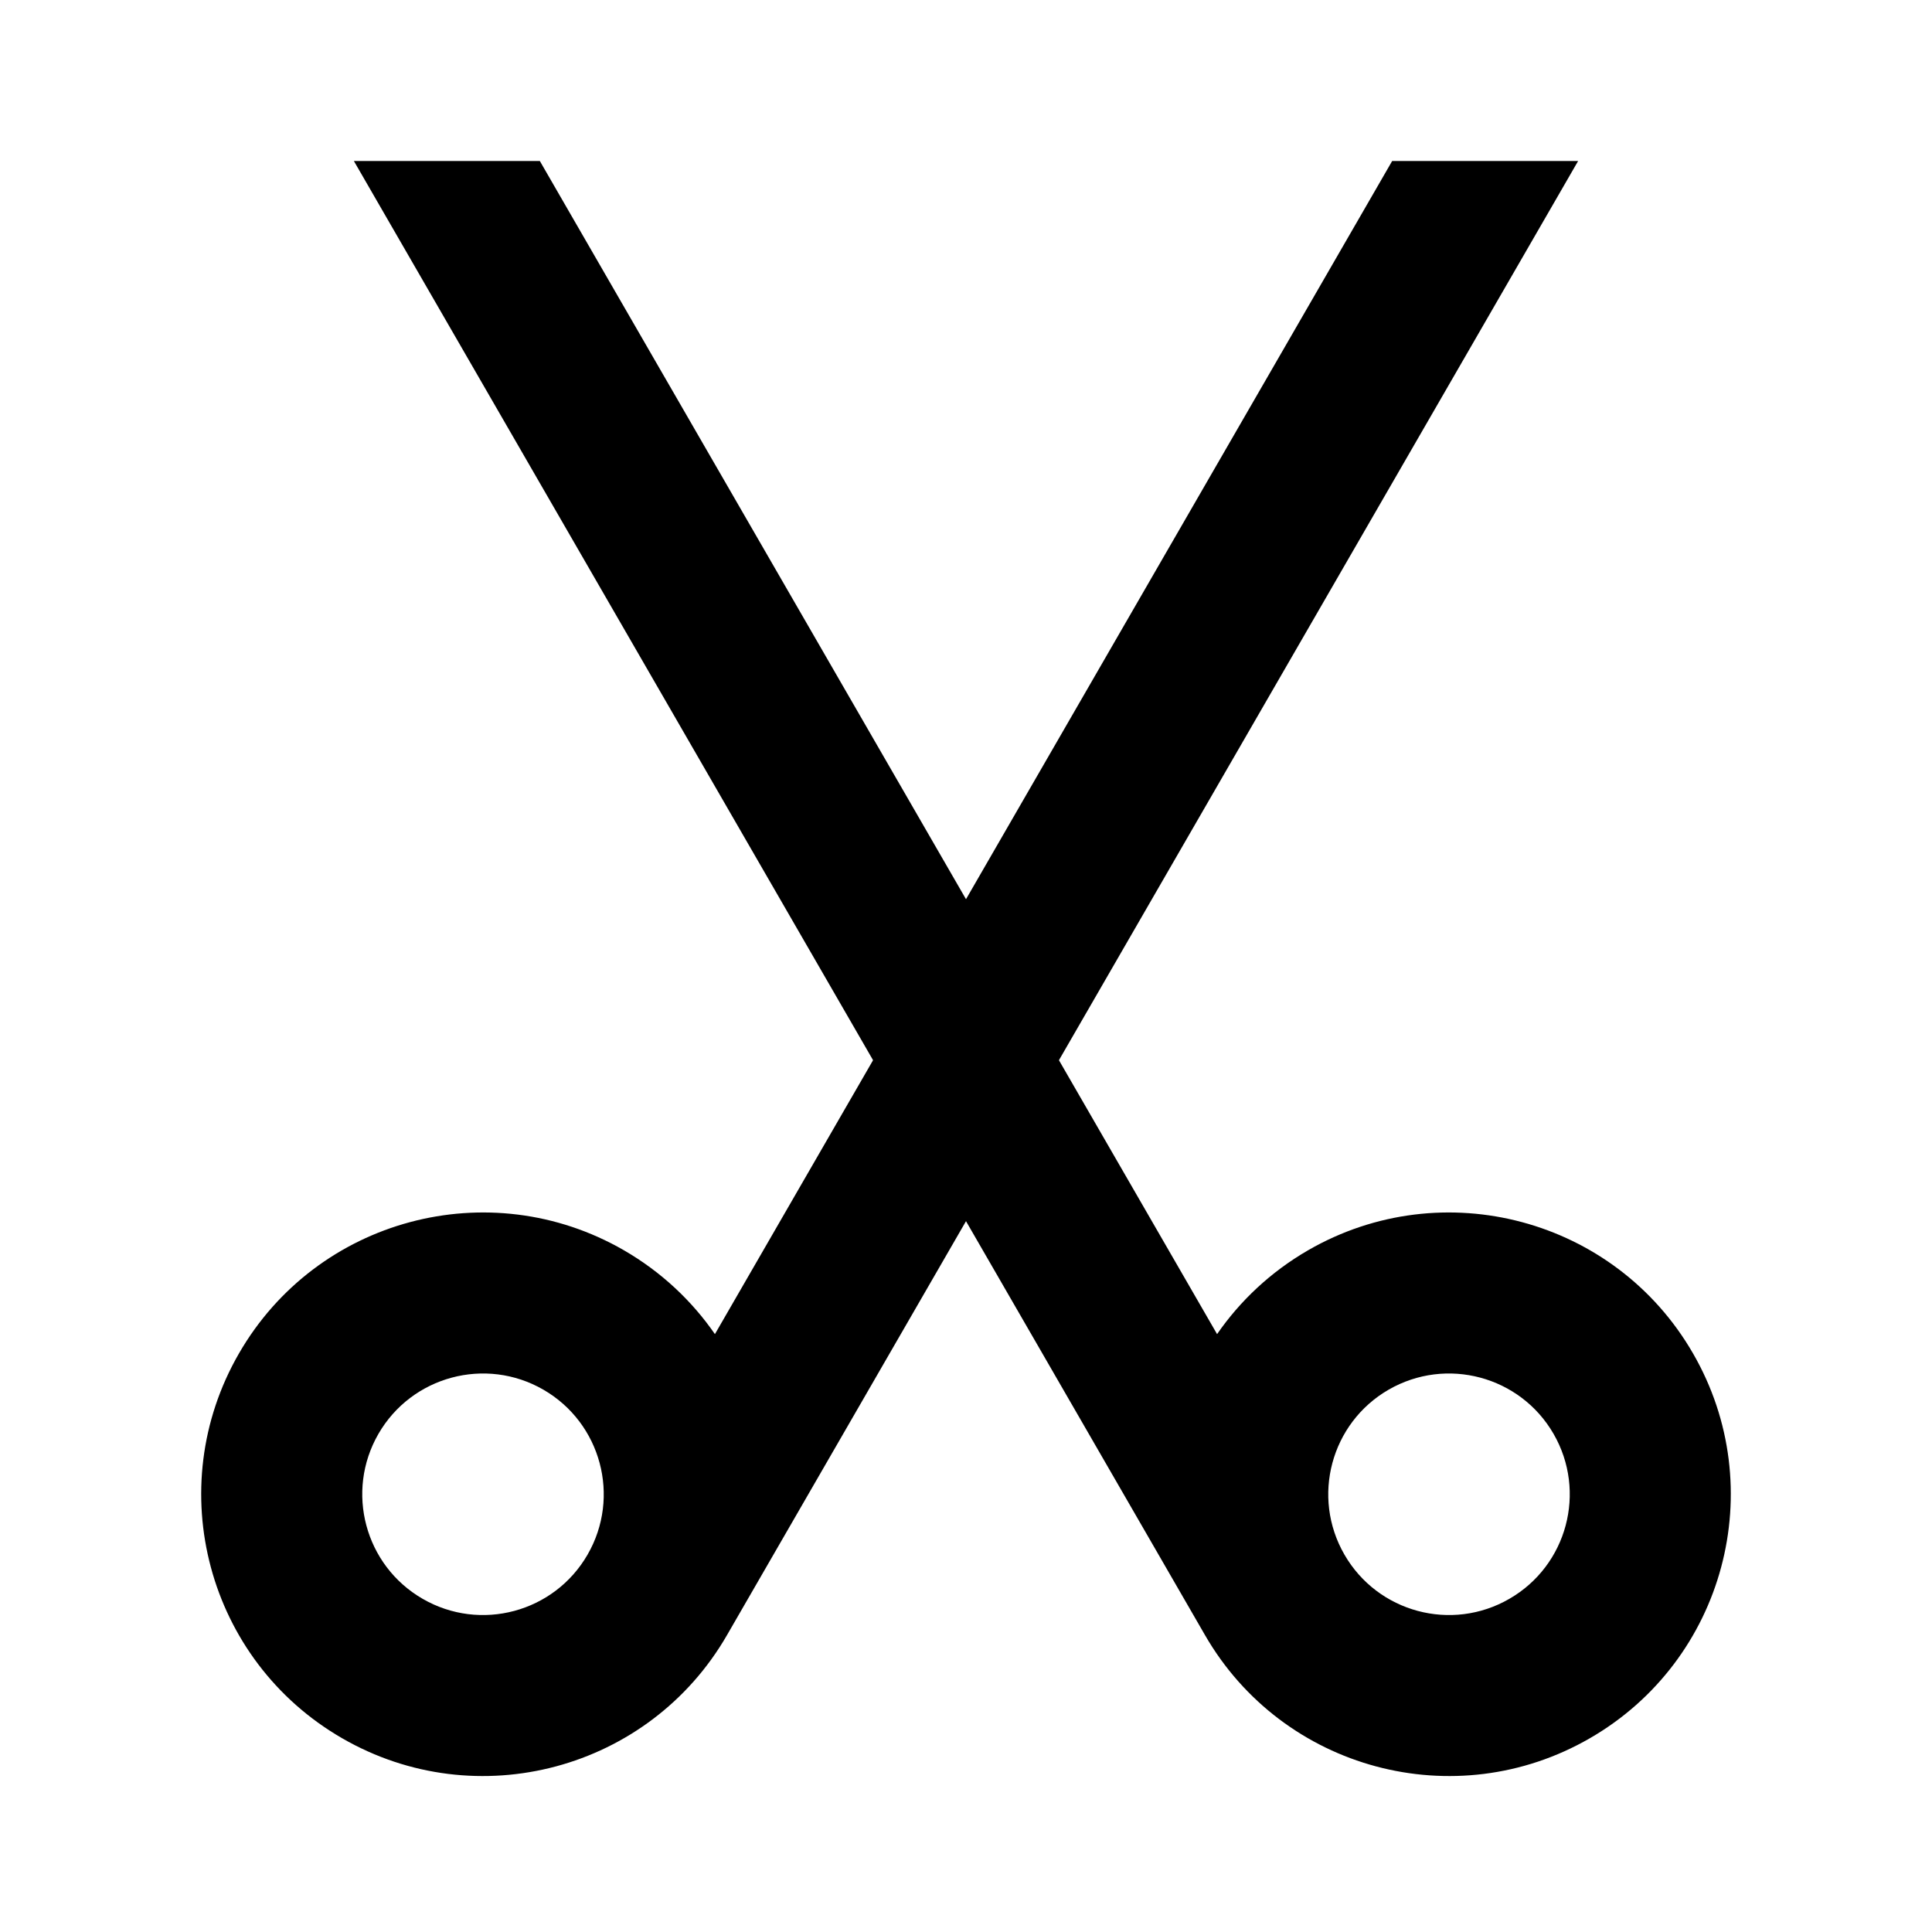
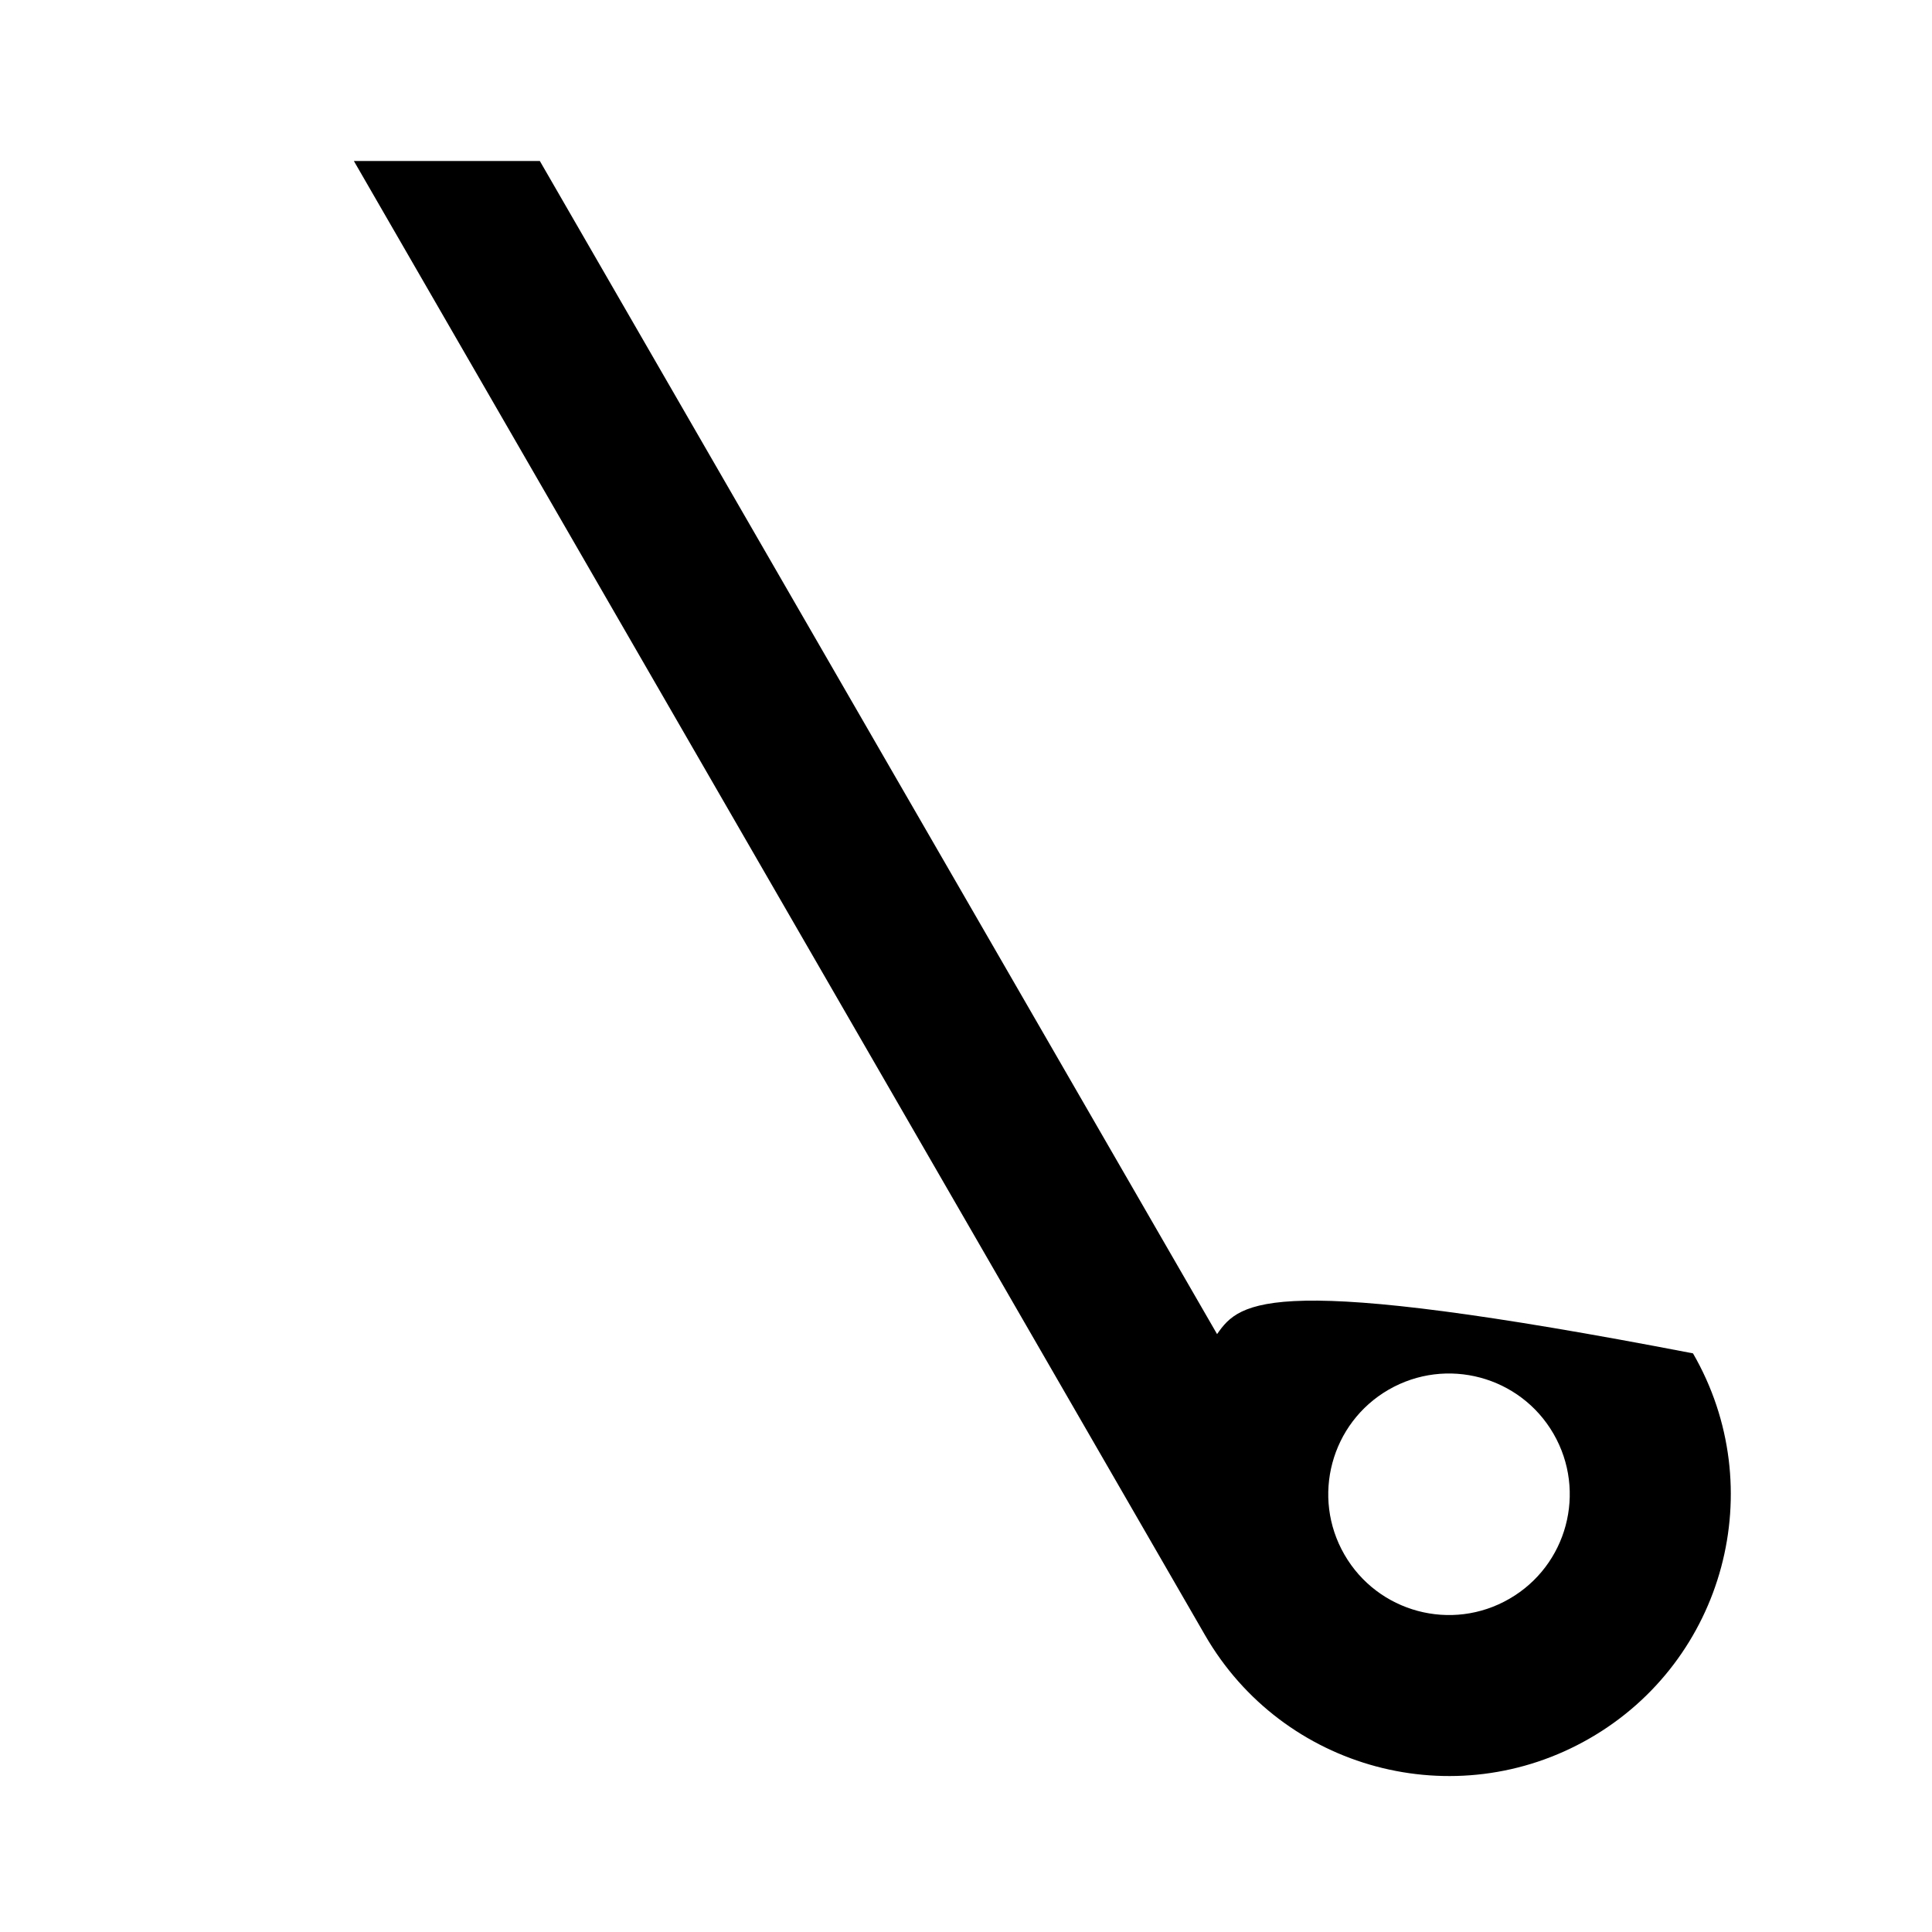
<svg xmlns="http://www.w3.org/2000/svg" width="24" height="24" viewBox="0 0 24 24" fill="none">
-   <path fill-rule="evenodd" clip-rule="evenodd" d="M17.294 2L8.881 16.573C8.595 16.159 8.215 15.8 7.75 15.531C6.076 14.565 3.935 15.138 2.969 16.812C2.002 18.486 2.576 20.627 4.25 21.593C5.924 22.56 8.065 21.986 9.031 20.312L19.604 2H17.294ZM5.25 19.861C5.967 20.276 6.885 20.03 7.299 19.312C7.713 18.595 7.467 17.677 6.75 17.263C6.033 16.849 5.115 17.095 4.701 17.812C4.287 18.53 4.533 19.447 5.25 19.861Z" fill="black" />
-   <path fill-rule="evenodd" clip-rule="evenodd" d="M4.396 2L14.969 20.312C15.935 21.986 18.076 22.56 19.75 21.593C21.424 20.627 21.998 18.486 21.031 16.812C20.065 15.138 17.924 14.565 16.25 15.531C15.785 15.8 15.405 16.159 15.119 16.573L6.706 2H4.396ZM18.75 19.861C18.033 20.276 17.115 20.03 16.701 19.312C16.287 18.595 16.533 17.677 17.25 17.263C17.968 16.849 18.885 17.095 19.299 17.812C19.713 18.53 19.468 19.447 18.75 19.861Z" fill="black" />
+   <path fill-rule="evenodd" clip-rule="evenodd" d="M4.396 2L14.969 20.312C15.935 21.986 18.076 22.56 19.75 21.593C21.424 20.627 21.998 18.486 21.031 16.812C15.785 15.8 15.405 16.159 15.119 16.573L6.706 2H4.396ZM18.75 19.861C18.033 20.276 17.115 20.03 16.701 19.312C16.287 18.595 16.533 17.677 17.25 17.263C17.968 16.849 18.885 17.095 19.299 17.812C19.713 18.53 19.468 19.447 18.75 19.861Z" fill="black" />
</svg>